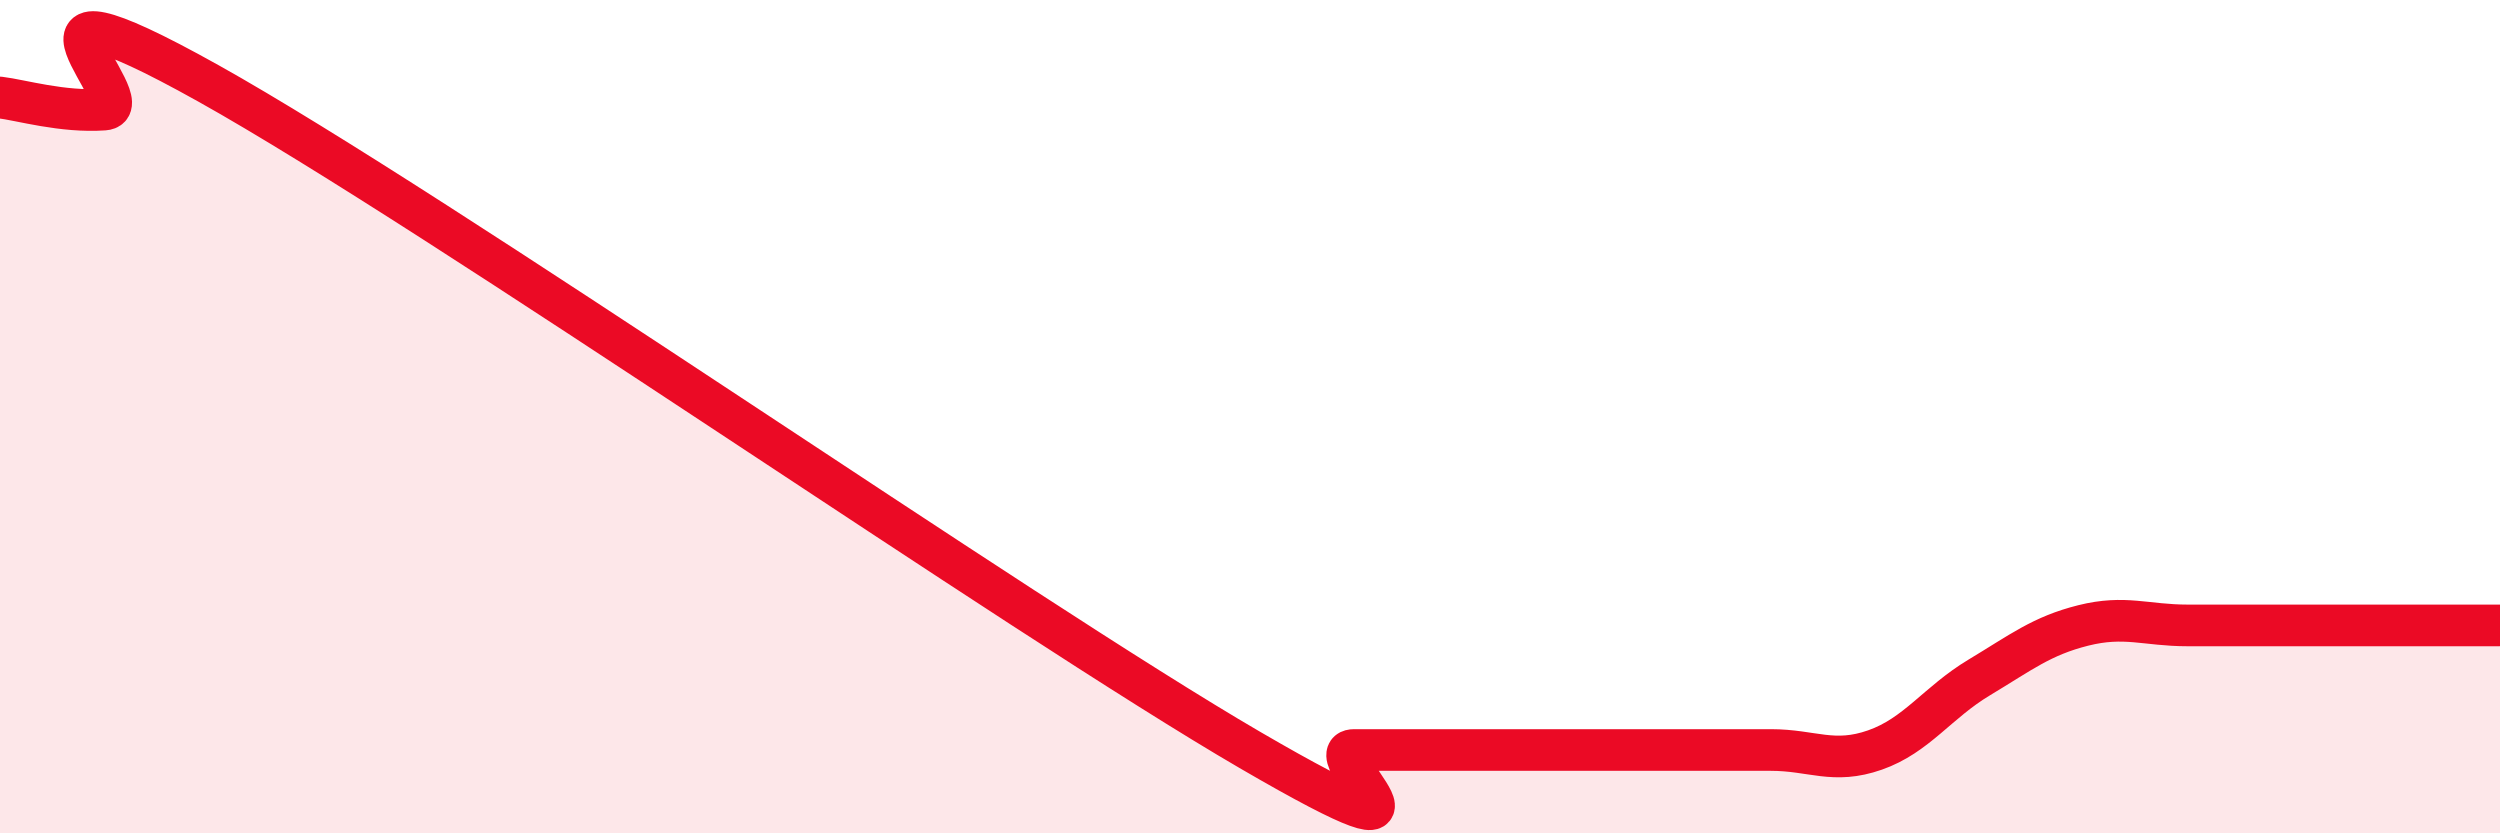
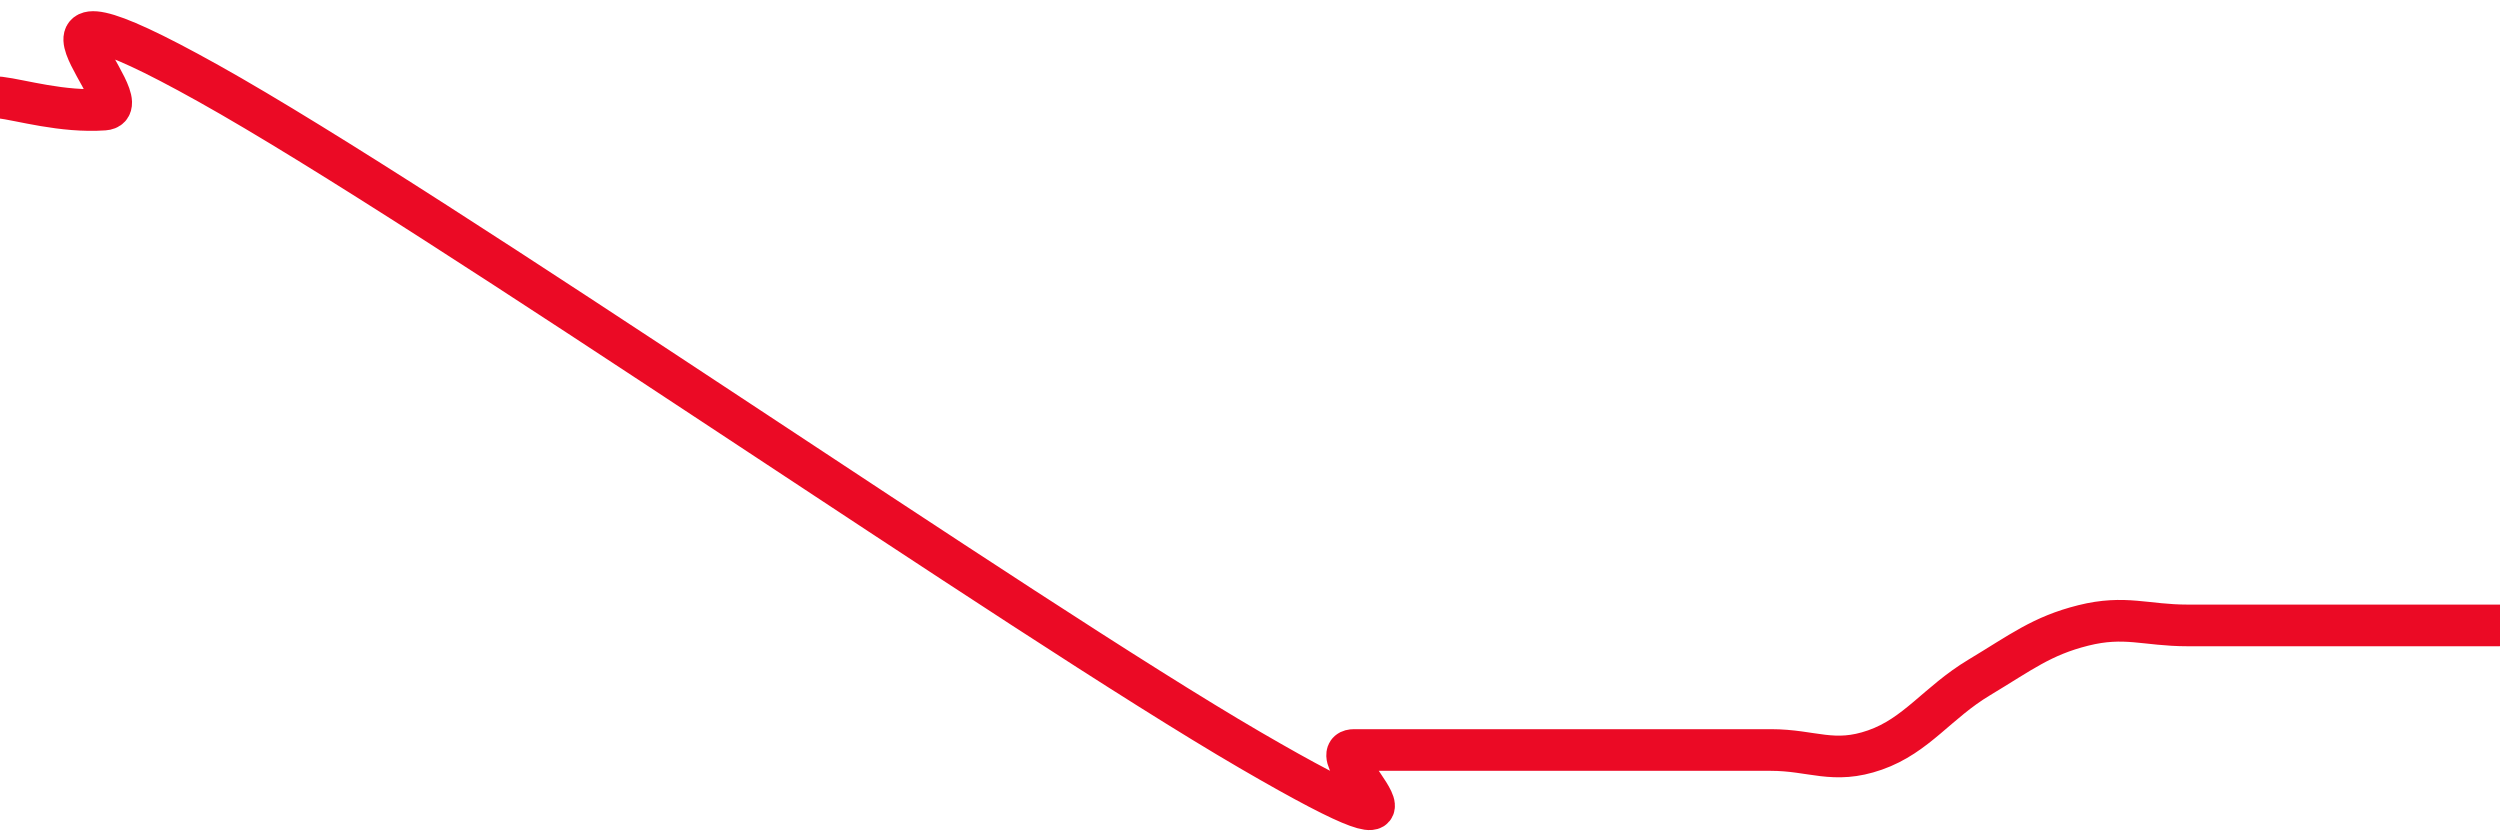
<svg xmlns="http://www.w3.org/2000/svg" width="60" height="20" viewBox="0 0 60 20">
-   <path d="M 0,2.34 C 0.5,2.4 1.5,2.7 2.5,2.63 C 3.5,2.56 -0.5,-1.07 5,2 C 10.5,5.07 24.5,14.8 30,18 C 35.5,21.2 31.5,18 32.5,18 C 33.5,18 34,18 35,18 C 36,18 36.5,18 37.5,18 C 38.5,18 39,18 40,18 C 41,18 41.5,18 42.5,18 C 43.5,18 44,18.35 45,18 C 46,17.65 46.5,16.86 47.5,16.26 C 48.5,15.66 49,15.26 50,15.01 C 51,14.76 51.5,15.01 52.5,15.01 C 53.5,15.01 53.5,15.01 55,15.01 C 56.5,15.01 59,15.01 60,15.01L60 20L0 20Z" fill="#EB0A25" opacity="0.1" stroke-linecap="round" stroke-linejoin="round" />
  <path d="M 0,2.34 C 0.5,2.4 1.5,2.7 2.5,2.63 C 3.5,2.56 -0.5,-1.07 5,2 C 10.5,5.07 24.5,14.8 30,18 C 35.5,21.2 31.5,18 32.5,18 C 33.5,18 34,18 35,18 C 36,18 36.5,18 37.5,18 C 38.5,18 39,18 40,18 C 41,18 41.5,18 42.5,18 C 43.5,18 44,18.35 45,18 C 46,17.65 46.5,16.86 47.5,16.26 C 48.5,15.66 49,15.26 50,15.01 C 51,14.76 51.5,15.01 52.5,15.01 C 53.5,15.01 53.5,15.01 55,15.01 C 56.5,15.01 59,15.01 60,15.01" stroke="#EB0A25" stroke-width="1" fill="none" stroke-linecap="round" stroke-linejoin="round" />
</svg>